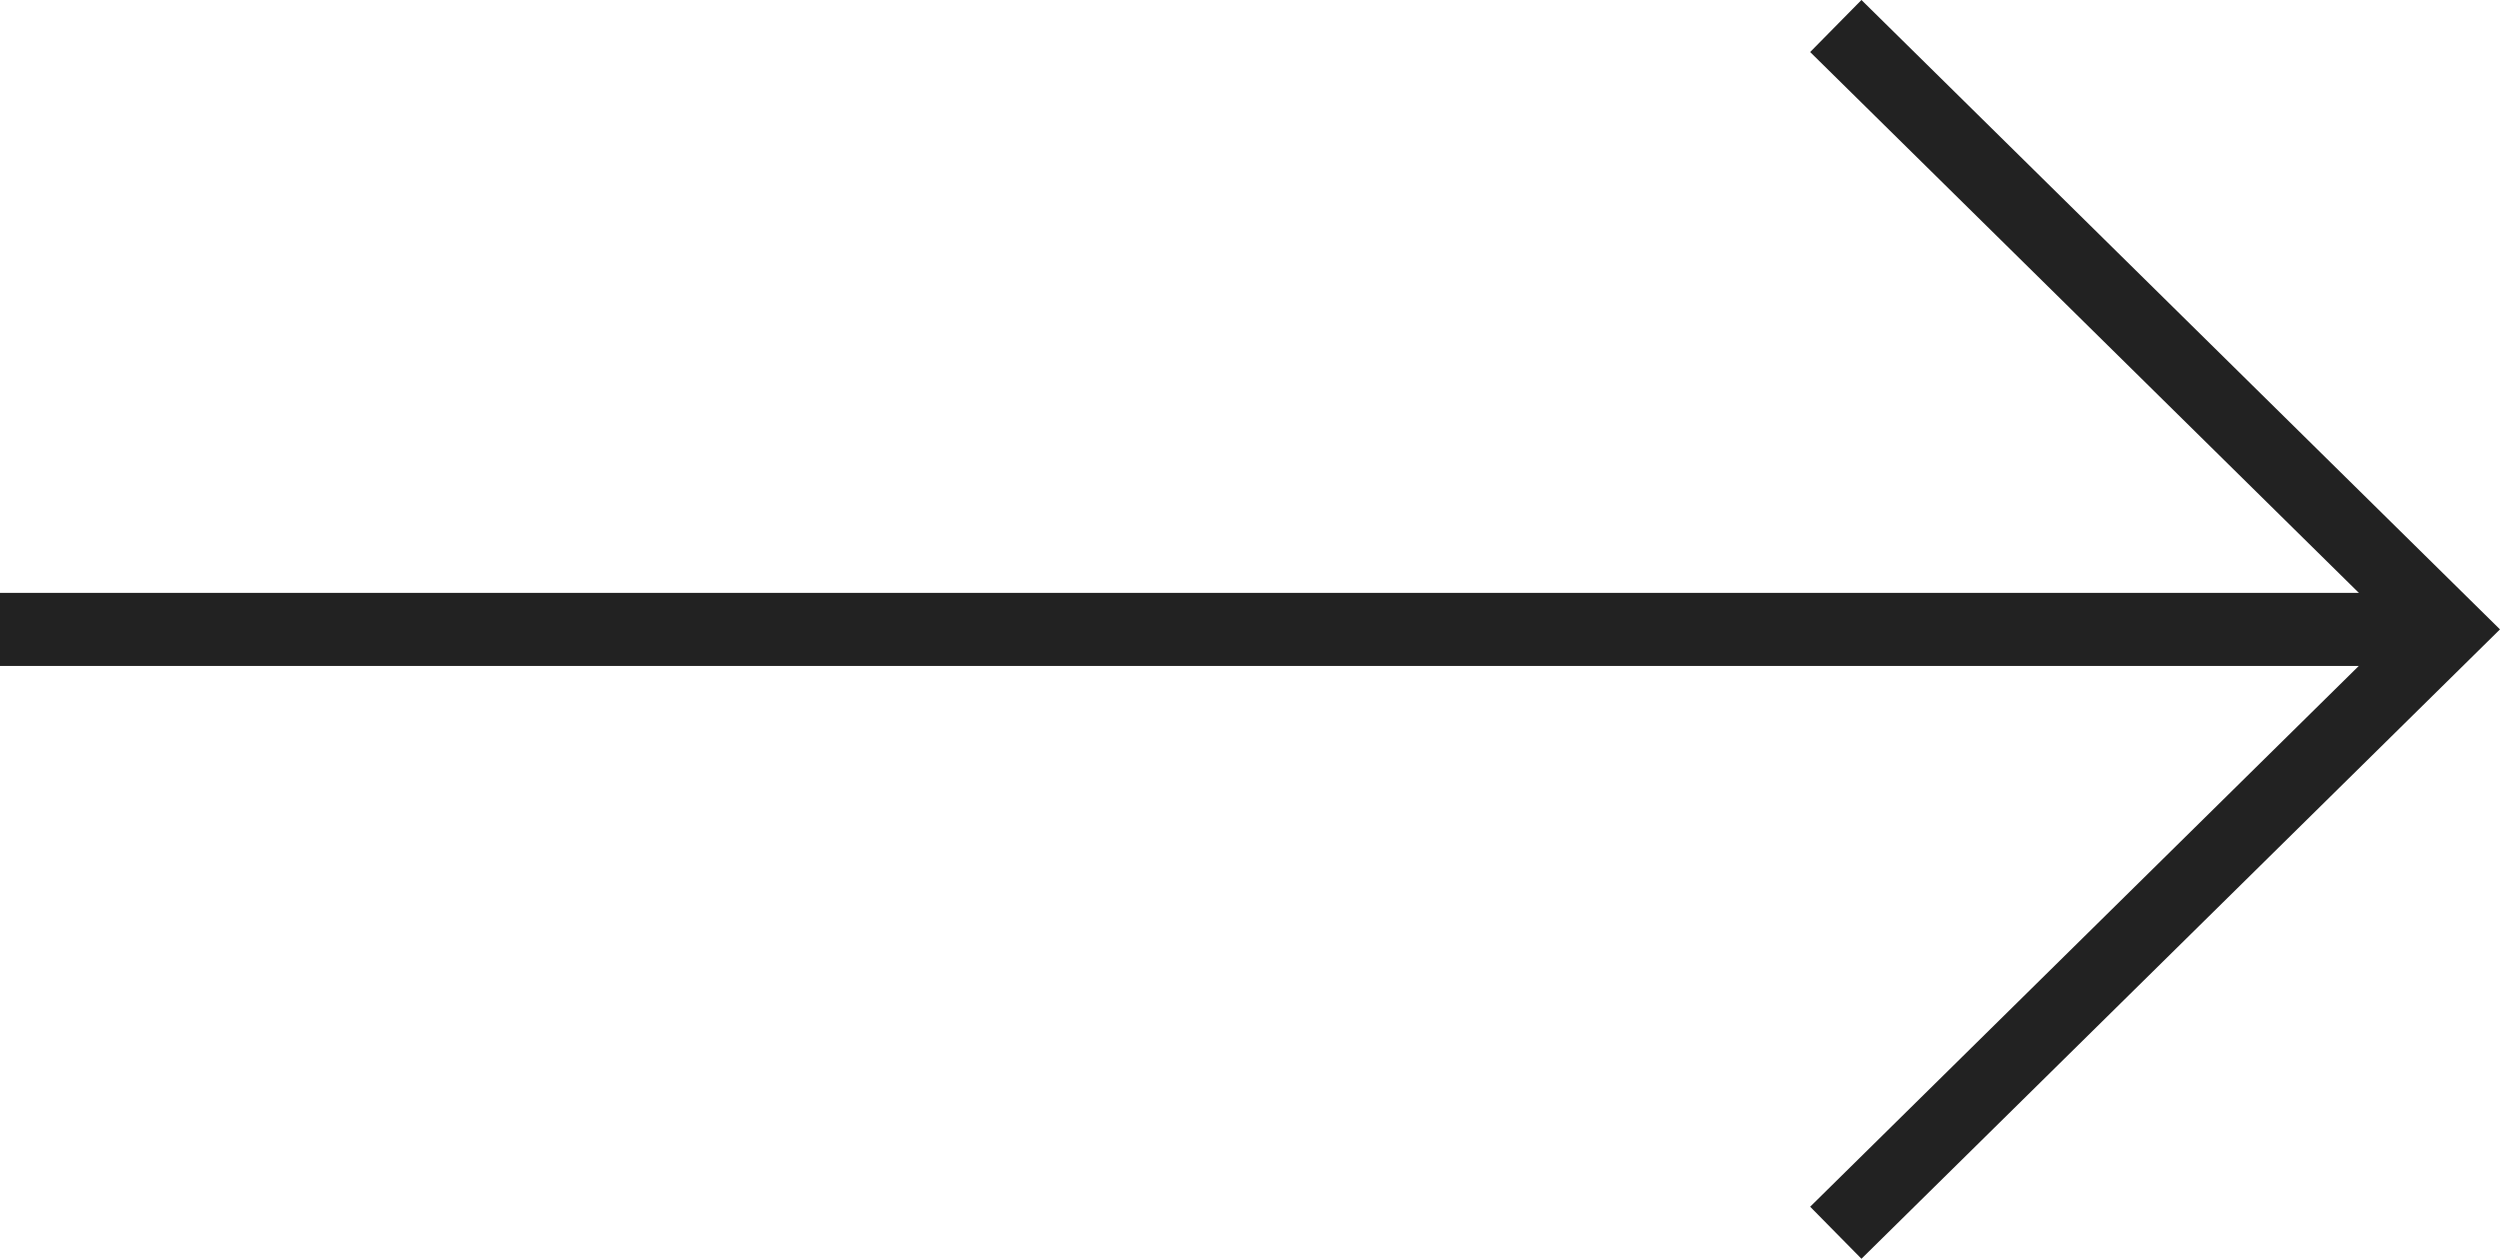
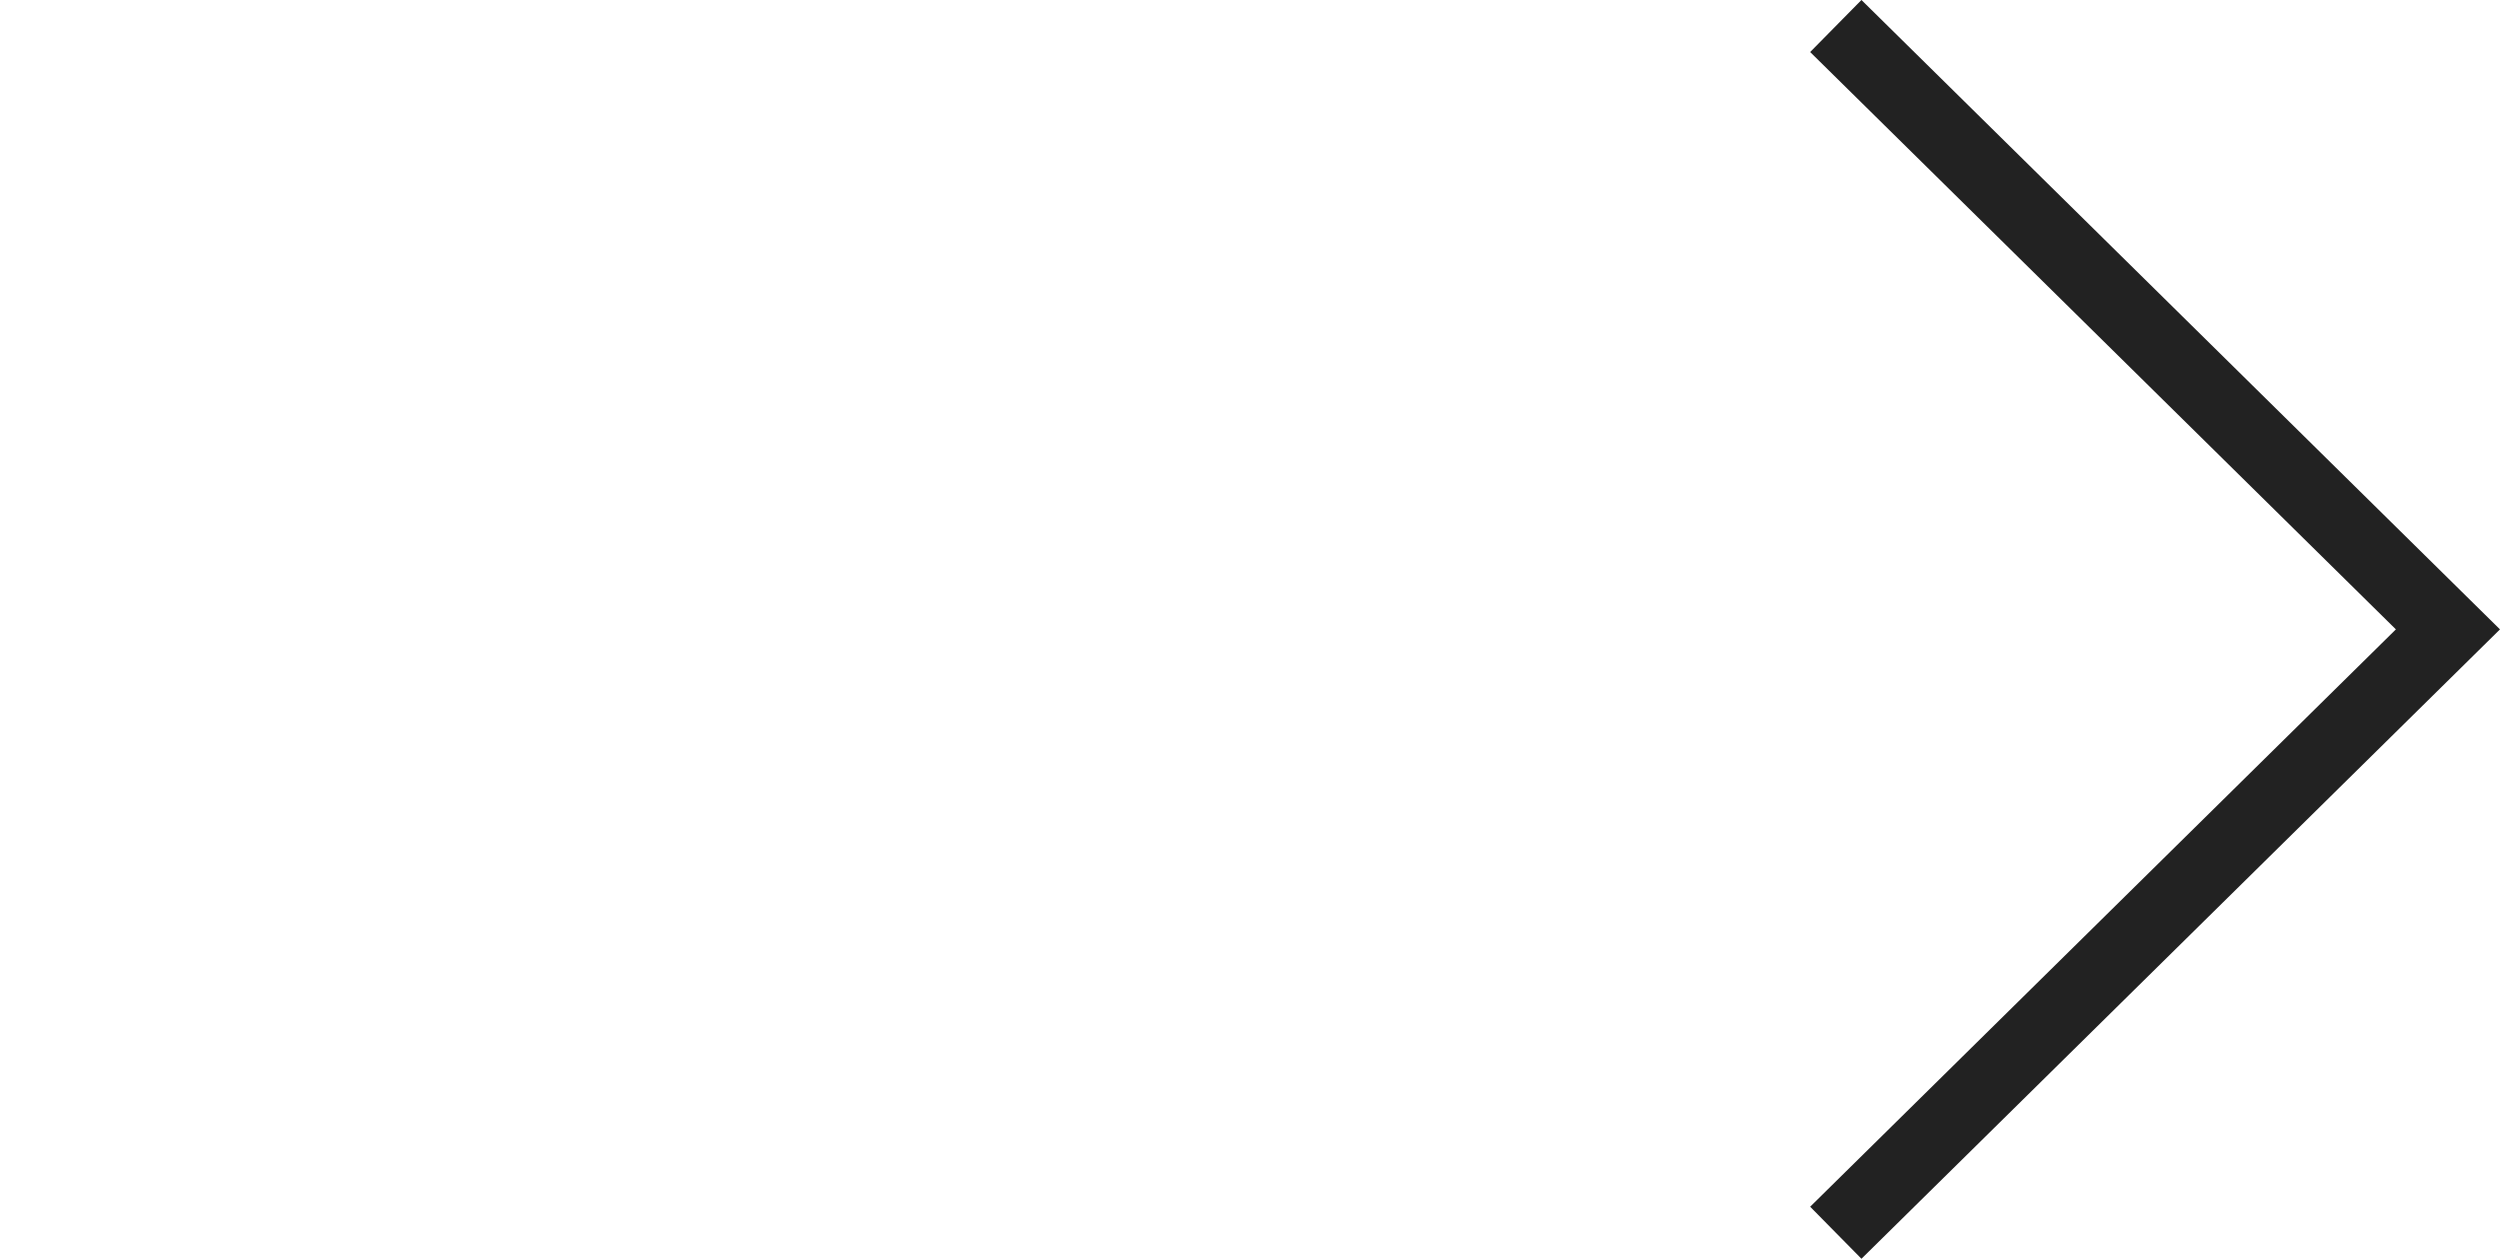
<svg xmlns="http://www.w3.org/2000/svg" width="68.425" height="34.453" viewBox="0 0 68.425 34.453">
  <g id="Group_375" data-name="Group 375" transform="translate(-2587.908 -3425.093)">
    <path id="Path_11964" data-name="Path 11964" d="M2638.154,3425.805l16.754,16.514-16.754,16.514" fill="none" stroke="#222" stroke-miterlimit="10" stroke-width="2" />
-     <line id="Line_83" data-name="Line 83" x2="67" transform="translate(2587.908 3442.32)" fill="none" stroke="#222" stroke-miterlimit="10" stroke-width="2" />
  </g>
</svg>